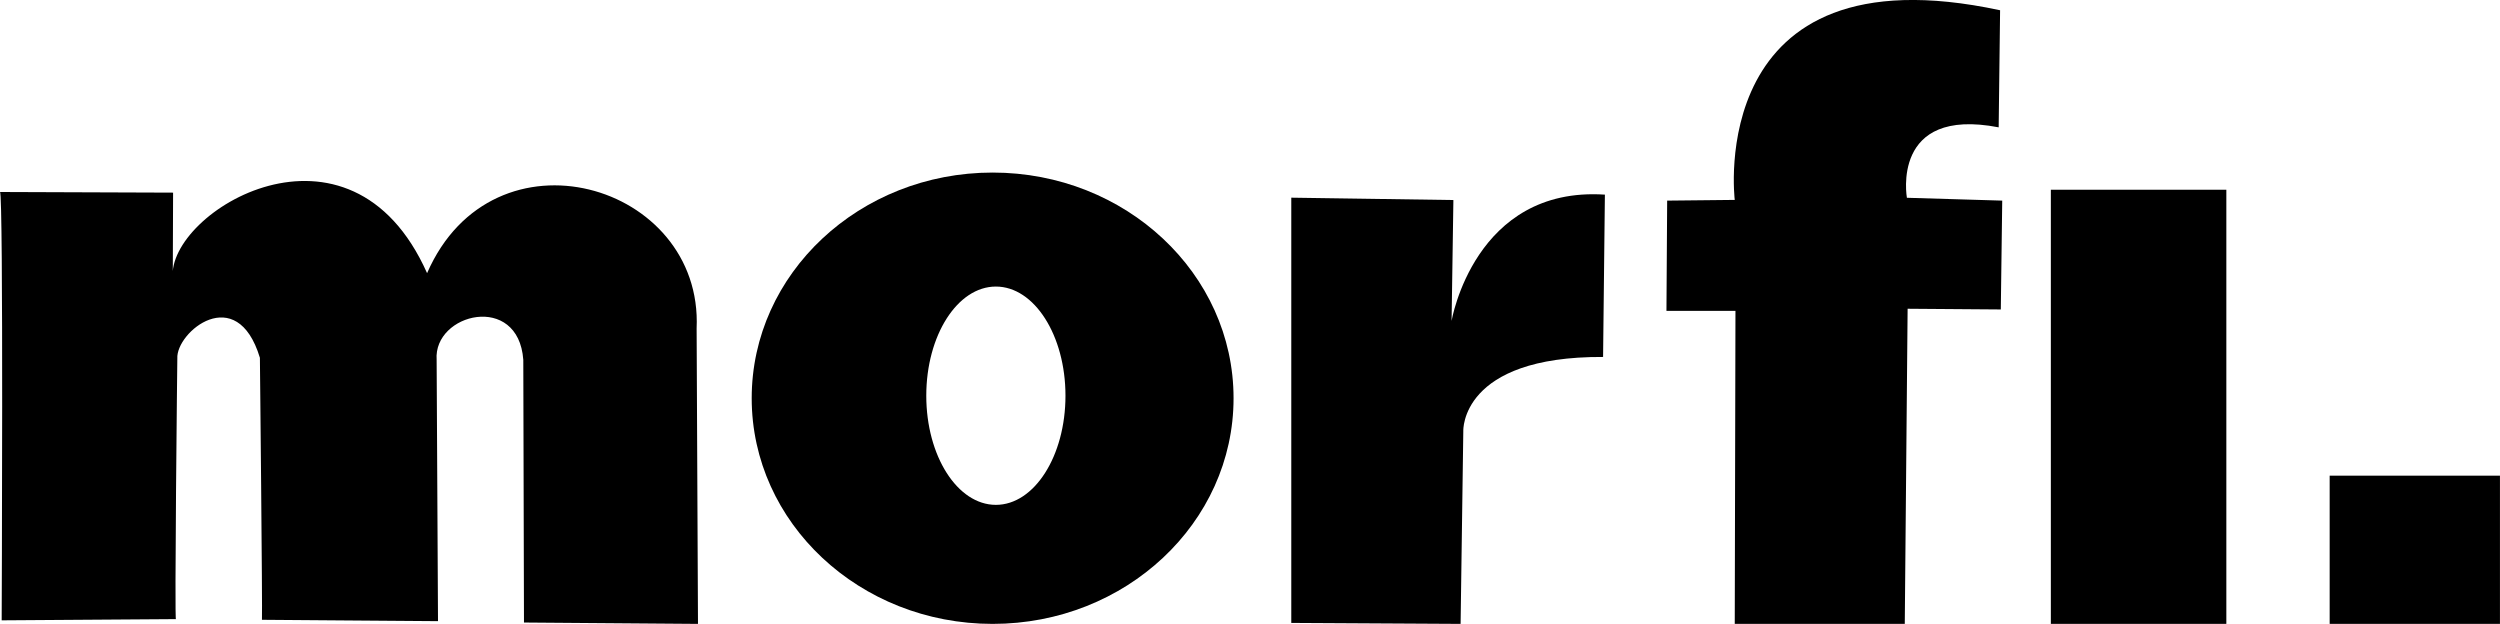
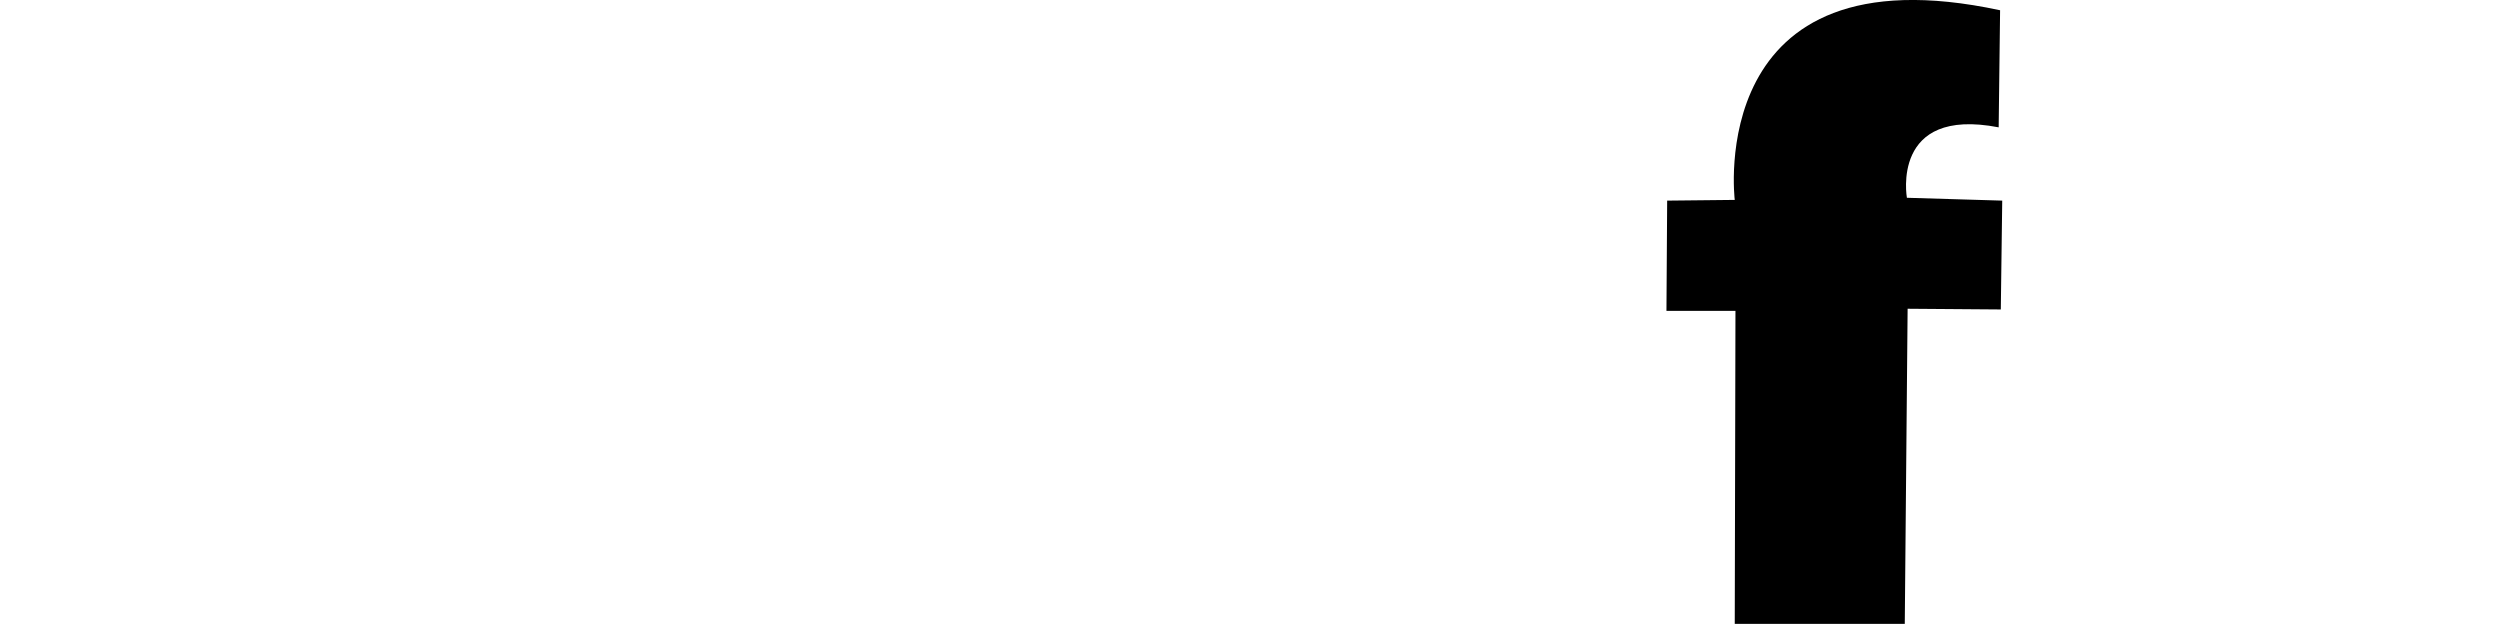
<svg xmlns="http://www.w3.org/2000/svg" xmlns:ns1="http://sodipodi.sourceforge.net/DTD/sodipodi-0.dtd" xmlns:ns2="http://www.inkscape.org/namespaces/inkscape" viewBox="0 -322.048 3762.989 939.133" version="1.1" id="svg9" ns1:docname="morfi-logo-black.svg" ns2:version="1.4 (e7c3feb1, 2024-10-09)" ns2:export-filename="morfi-logo-gray-uniform.svg" ns2:export-xdpi="4.0818624" ns2:export-ydpi="4.0818624" width="3762.988" height="939.133">
  <defs id="defs9" />
  <ns1:namedview id="namedview9" pagecolor="#ffffff" bordercolor="#666666" borderopacity="1.0" ns2:showpageshadow="2" ns2:pageopacity="0.0" ns2:pagecheckerboard="0" ns2:deskcolor="#d1d1d1" ns2:zoom="0.085654964" ns2:cx="1891.3089" ns2:cy="688.81005" ns2:window-width="1104" ns2:window-height="659" ns2:window-x="0" ns2:window-y="38" ns2:window-maximized="0" ns2:current-layer="g7" />
  <g id="g8" ns2:export-filename="g8.svg" ns2:export-xdpi="96" ns2:export-ydpi="96" transform="translate(-748.144,-1971.348)">
    <title id="title1">Black Avatar</title>
    <g transform="matrix(2.896,0,0,2.896,-2051.877,-2419.237)" id="g7" ns2:export-filename="g7.svg" ns2:export-xdpi="4.0818624" ns2:export-ydpi="4.0818624">
      <title id="title3">White Logo</title>
-       <path style="fill:#000000" d="m 966.848,1504.672 c 1.867,0 0.878,222.63 0.878,222.63 l 90.592,-0.635 c -0.813,2.439 0.678,-135.389 0.709,-135.482 -0.785,-13.623 30.882,-40.027 42.914,-0.354 0.011,-0.116 1.361,131.272 1.064,136.191 l 91.504,0.709 -0.71,-135.836 c -1.753,-24.214 42.498,-35.076 45.043,0 l 0.354,136.545 90.44,0.71 -0.709,-153.57 c 3.451,-75.58 -105.82,-107.365 -140.093,-28.727 -40.125,-90.021 -135.429,-31.831 -132.178,2.482 l 0.167,-44.331 z" id="path3" ns2:export-filename="path3.svg" ns2:export-xdpi="4.0818624" ns2:export-ydpi="4.0818624" />
-       <path d="m 1608,1611.861 c 0,64.777 -56.064,117.289 -125.223,117.289 -69.159,0 -125.223,-52.512 -125.223,-117.289 0,-64.777 56.064,-117.289 125.223,-117.289 69.159,0 125.223,52.512 125.223,117.289 z m -123.535,-58.039 c -19.978,0 -36.174,25.399 -36.174,56.731 0,31.332 16.196,56.731 36.174,56.731 19.978,0 36.174,-25.399 36.174,-56.731 0,-31.332 -16.196,-56.731 -36.174,-56.731 z" style="fill:#000000" id="path4" />
-       <path style="fill:#000000" d="m 1638.004,1507.622 v 221.022 l 88.002,0.506 1.406,-100.305 c 0,0 -1.578,-38.803 72.65,-38.434 l 0.938,-84.369 c -67.845,-4.453 -79.681,65.62 -79.681,65.62 l 0.937,-62.808 z" id="path5" />
      <path style="fill:#000000" d="m 1868.865,1566.463 -0.37,162.687 h 88.369 l 1.479,-163.797 48.436,0.37 0.74,-56.571 -49.546,-1.479 c 0,0 -8.549,-47.498 47.697,-36.605 l 0.739,-60.855 c -154.14,-33.132 -137.914,98.569 -137.914,98.569 l -35.126,0.37 -0.369,57.31 z" id="path6" />
-       <rect x="2177.698" y="1652.125" width="88.511" height="77.025" style="fill:#000000" id="rect6" />
-       <rect x="2032.787" y="1503.482" width="91.213" height="225.668" style="fill:#000000" id="rect7" />
    </g>
  </g>
</svg>